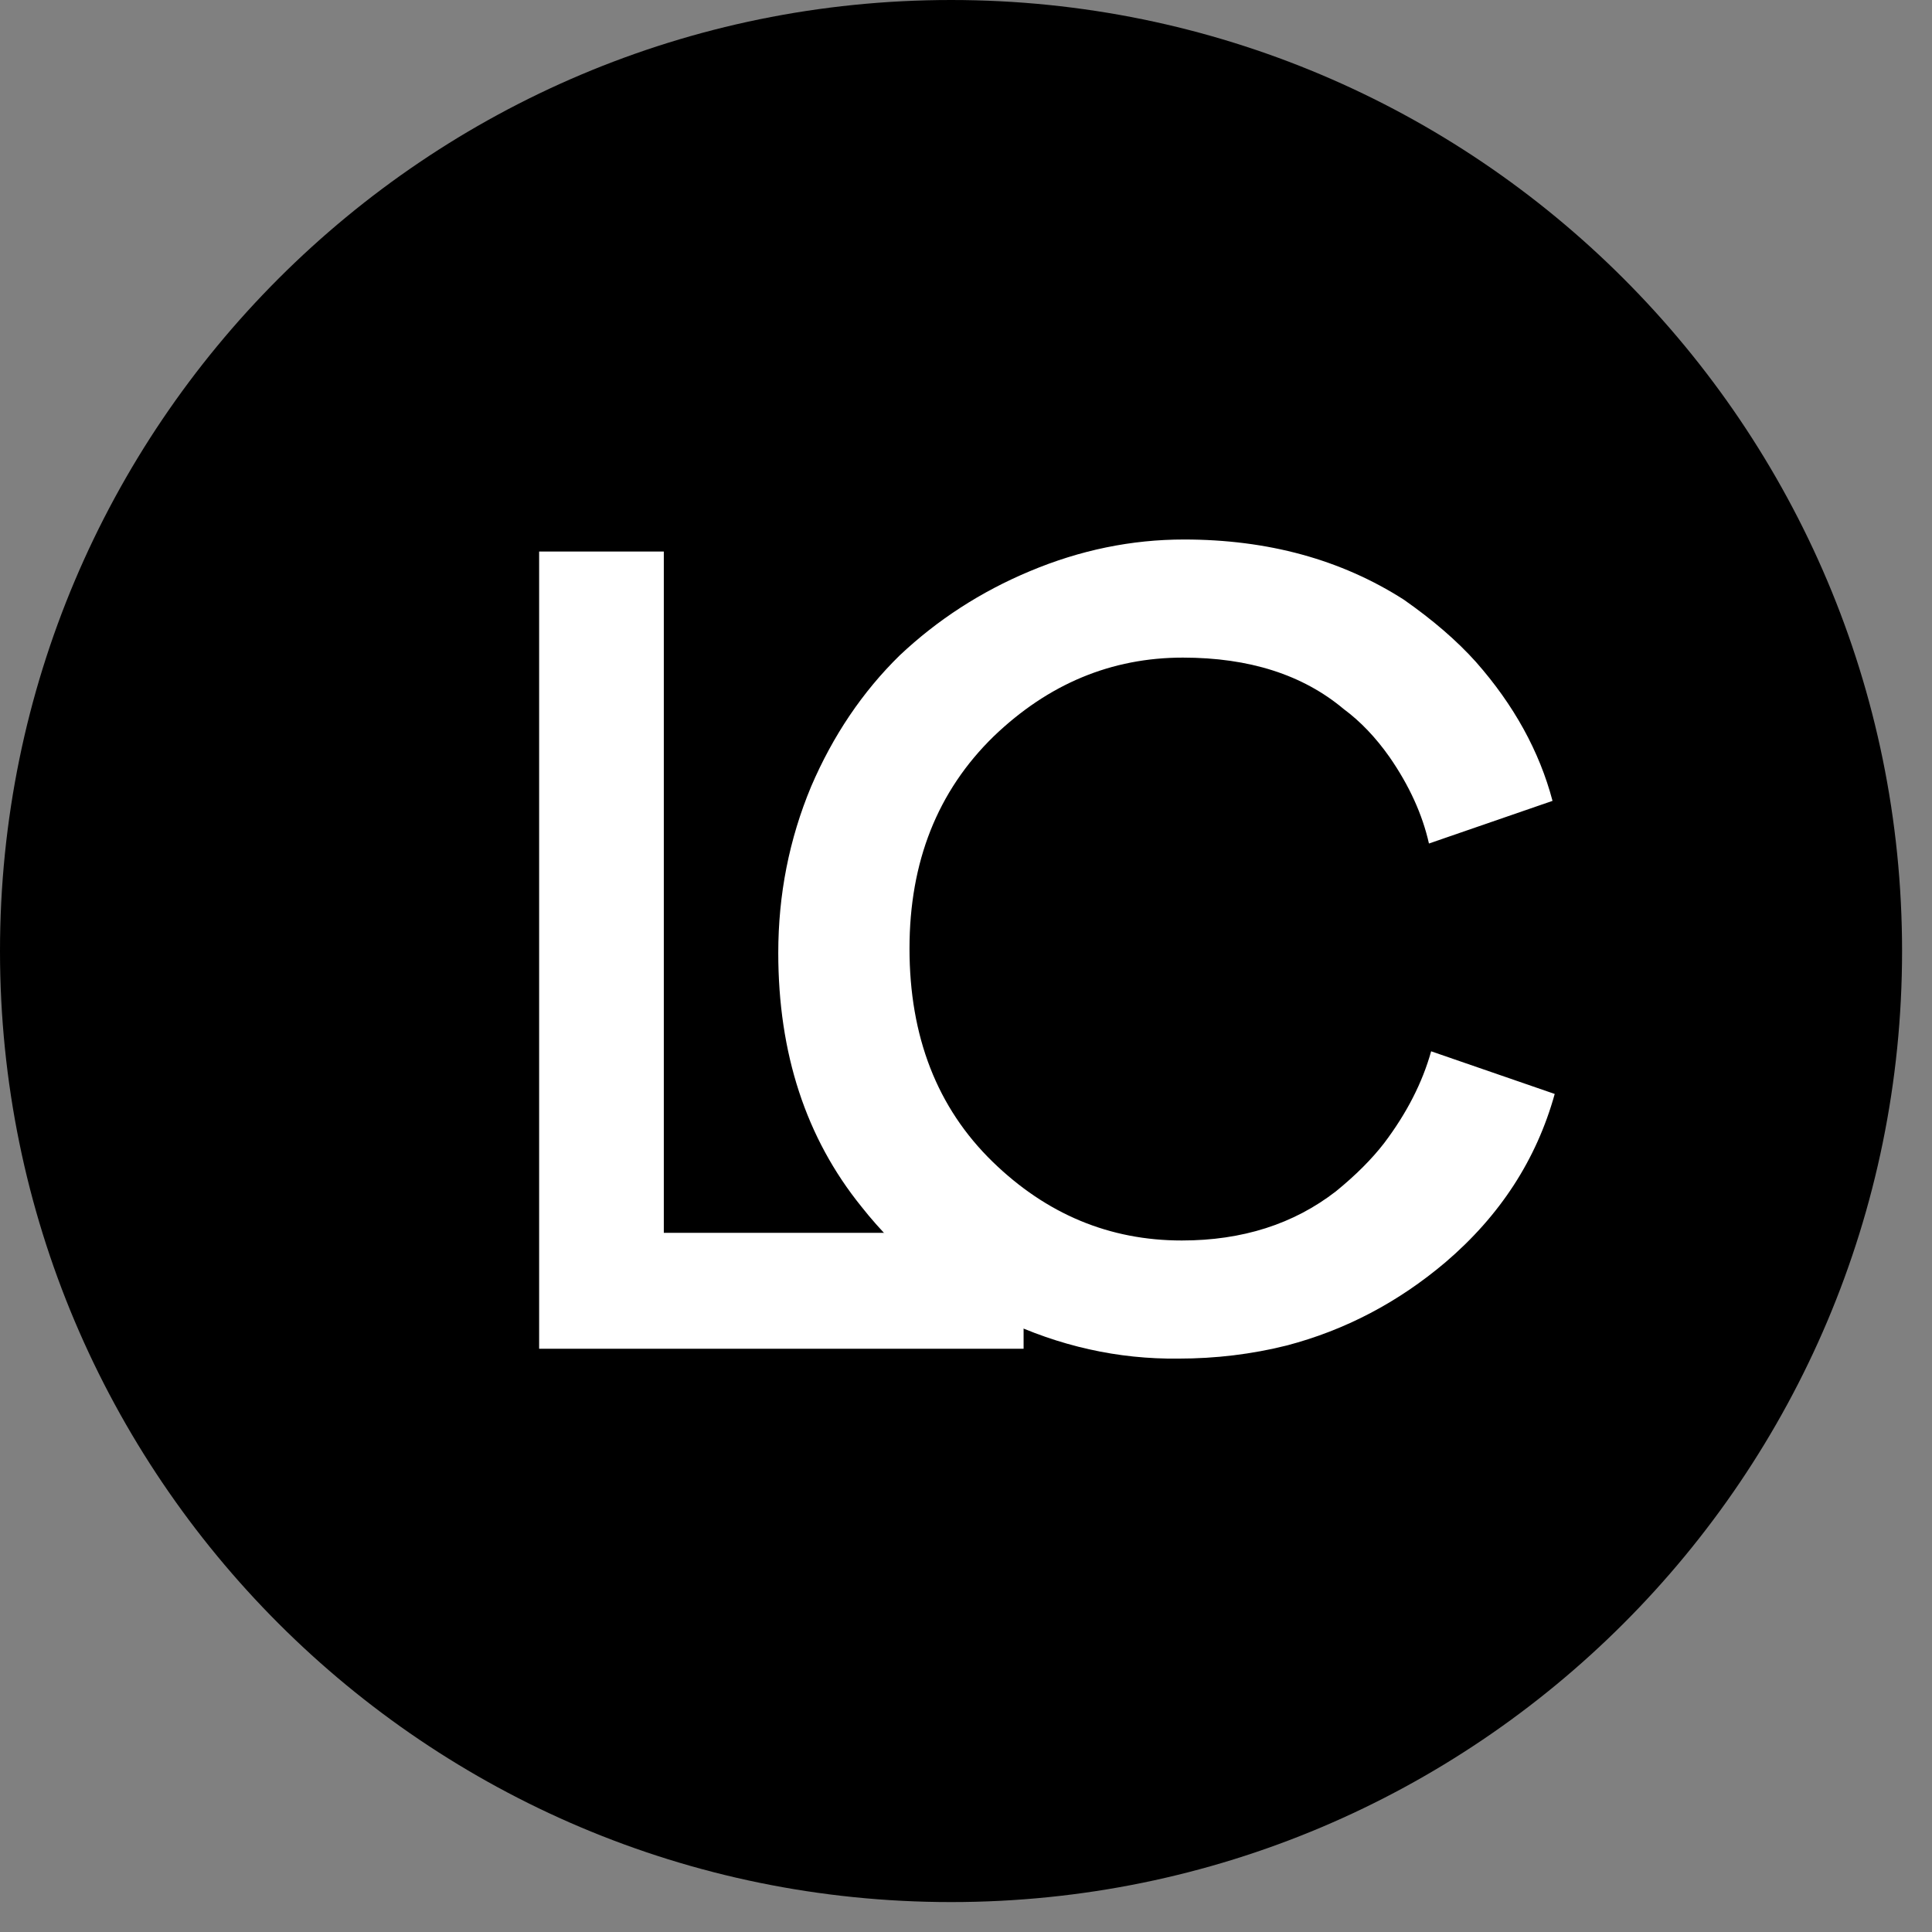
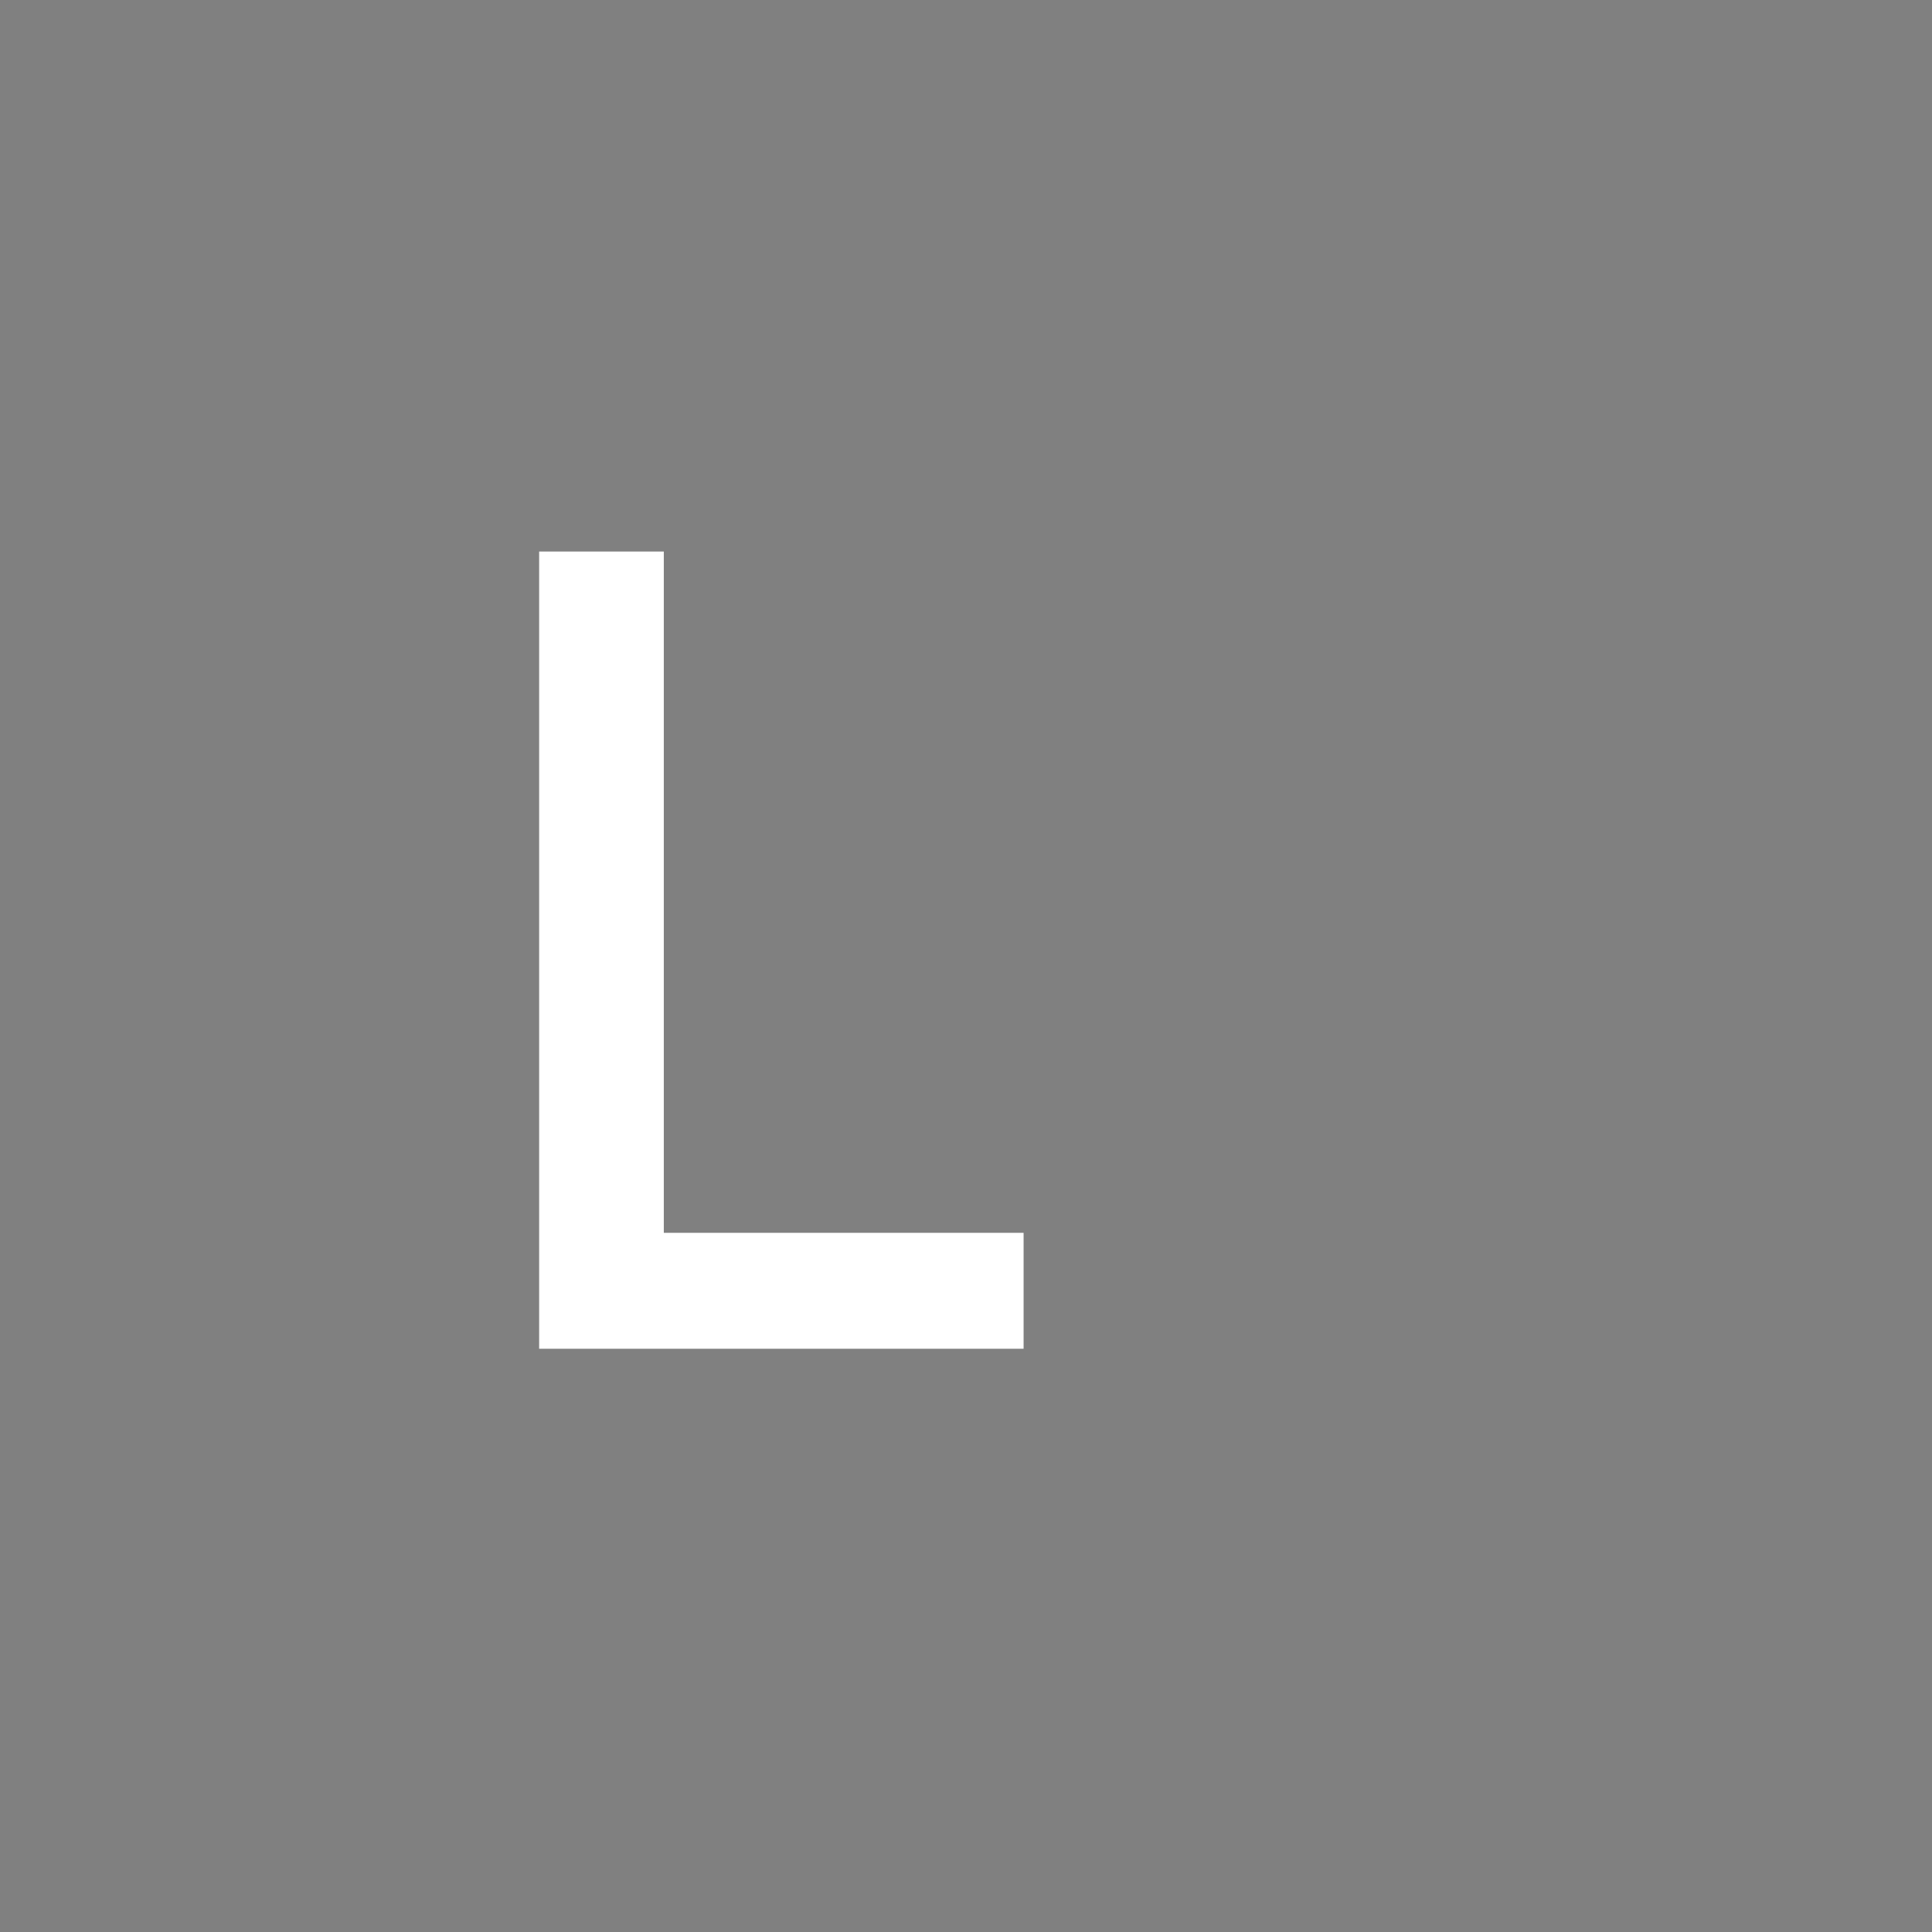
<svg xmlns="http://www.w3.org/2000/svg" width="53" height="53" viewBox="0 0 53 53" fill="none">
  <rect x="0" y="0" width="53" height="53" fill="#808080" stroke="none" />
-   <path fill-rule="evenodd" clip-rule="evenodd" d="M26.09 52.179C40.499 52.179 52.179 40.499 52.179 26.09C52.179 11.681 40.499 0 26.09 0C11.681 0 0 11.681 0 26.09C0 40.499 11.681 52.179 26.09 52.179Z" fill="black" />
  <path d="M14.79 15.13H18.21V33.82H28.08V37H14.79V15.13Z" fill="white" />
-   <path d="M32.33 37.27C30.67 37.29 29.06 36.93 27.5 36.19C25.96 35.45 24.67 34.42 23.63 33.1C22.11 31.22 21.35 28.9 21.35 26.14C21.35 24.54 21.65 23.02 22.25 21.58C22.85 20.18 23.66 18.98 24.68 17.98C25.72 17 26.91 16.23 28.25 15.67C29.63 15.09 31.04 14.8 32.48 14.8C34.78 14.8 36.79 15.35 38.51 16.45C39.31 17.01 39.97 17.58 40.49 18.16C41.53 19.34 42.23 20.61 42.59 21.97L39.2 23.14C39.02 22.34 38.66 21.55 38.12 20.77C37.74 20.23 37.32 19.79 36.86 19.45C35.74 18.51 34.27 18.04 32.45 18.04C30.49 18.04 28.76 18.76 27.26 20.2C25.72 21.7 24.95 23.64 24.95 26.02C24.95 28.44 25.71 30.39 27.23 31.87C28.71 33.31 30.44 34.03 32.42 34.03C34.08 34.03 35.49 33.58 36.65 32.68C37.19 32.24 37.63 31.8 37.97 31.36C38.59 30.54 39.02 29.7 39.26 28.84L42.65 30.01C42.15 31.81 41.15 33.35 39.65 34.63C38.35 35.73 36.9 36.49 35.3 36.91C34.34 37.15 33.35 37.27 32.33 37.27Z" fill="white" />
</svg>